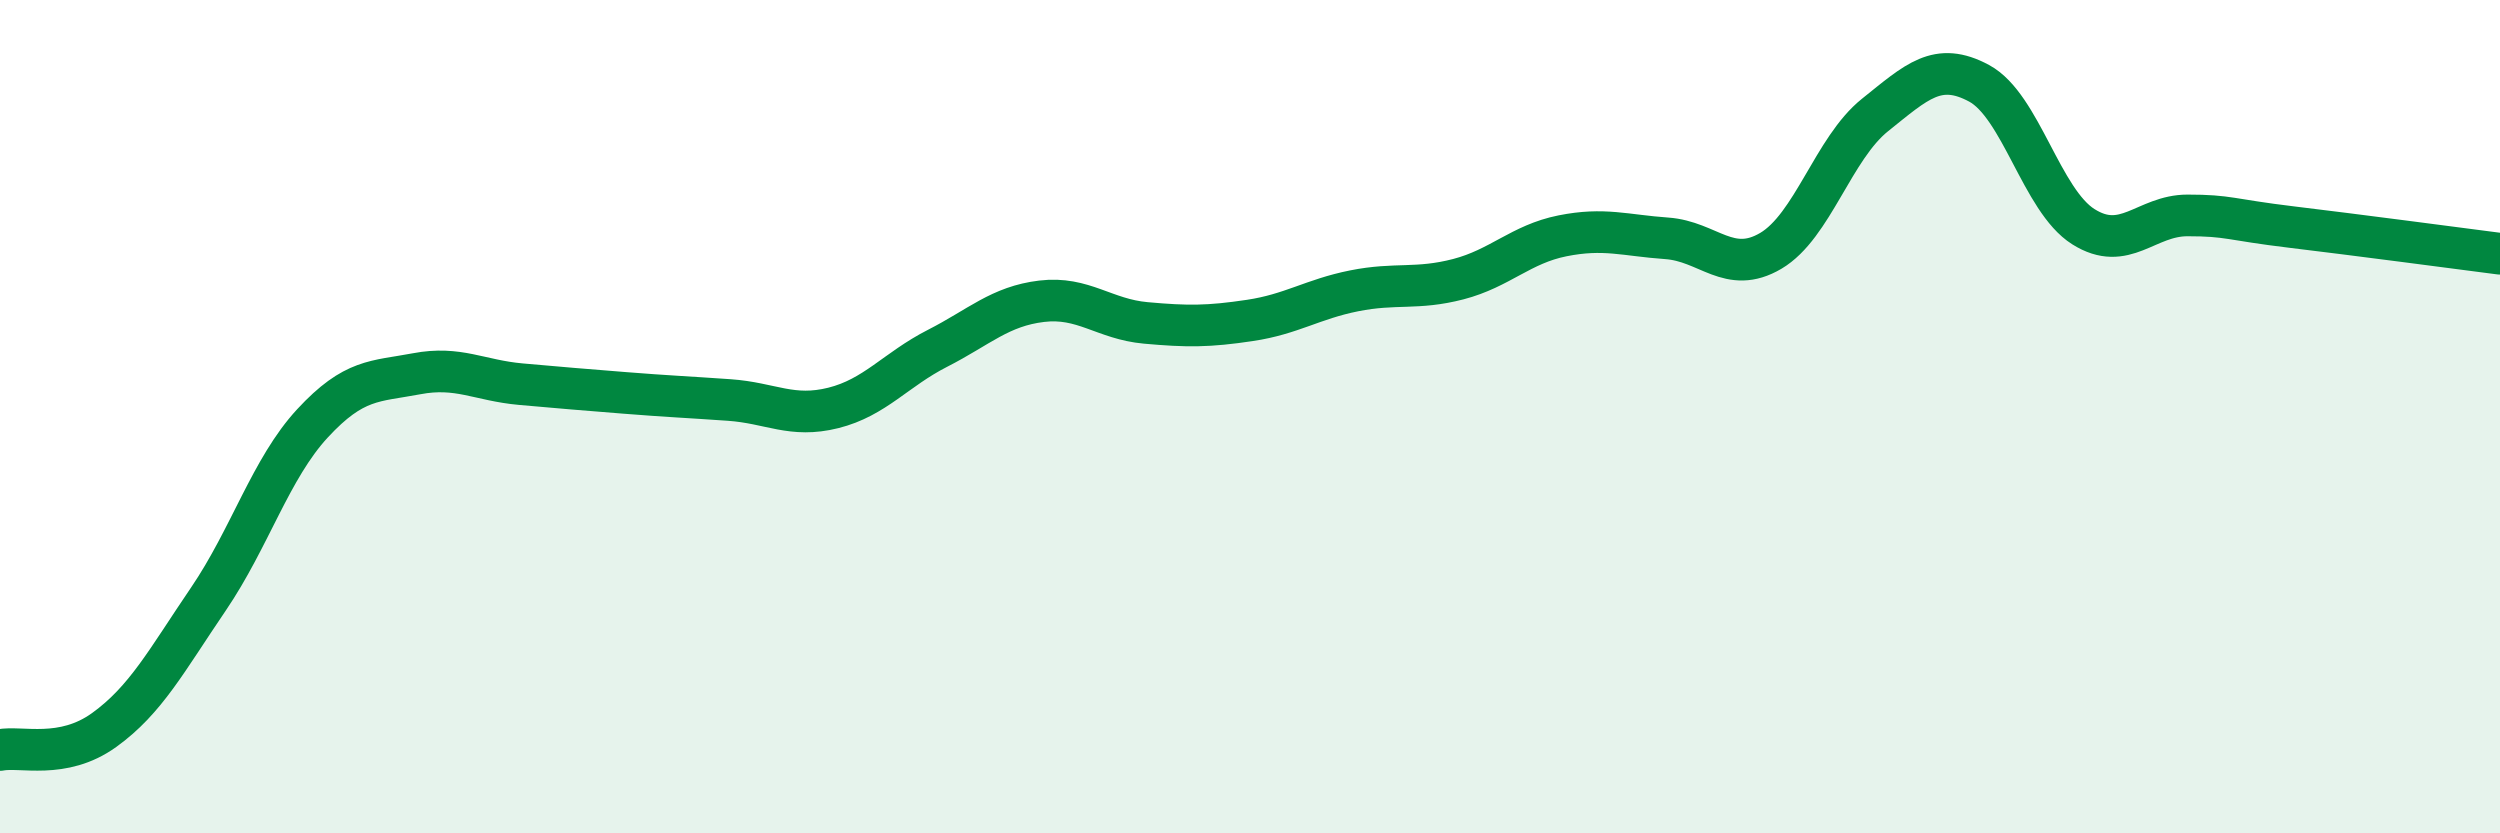
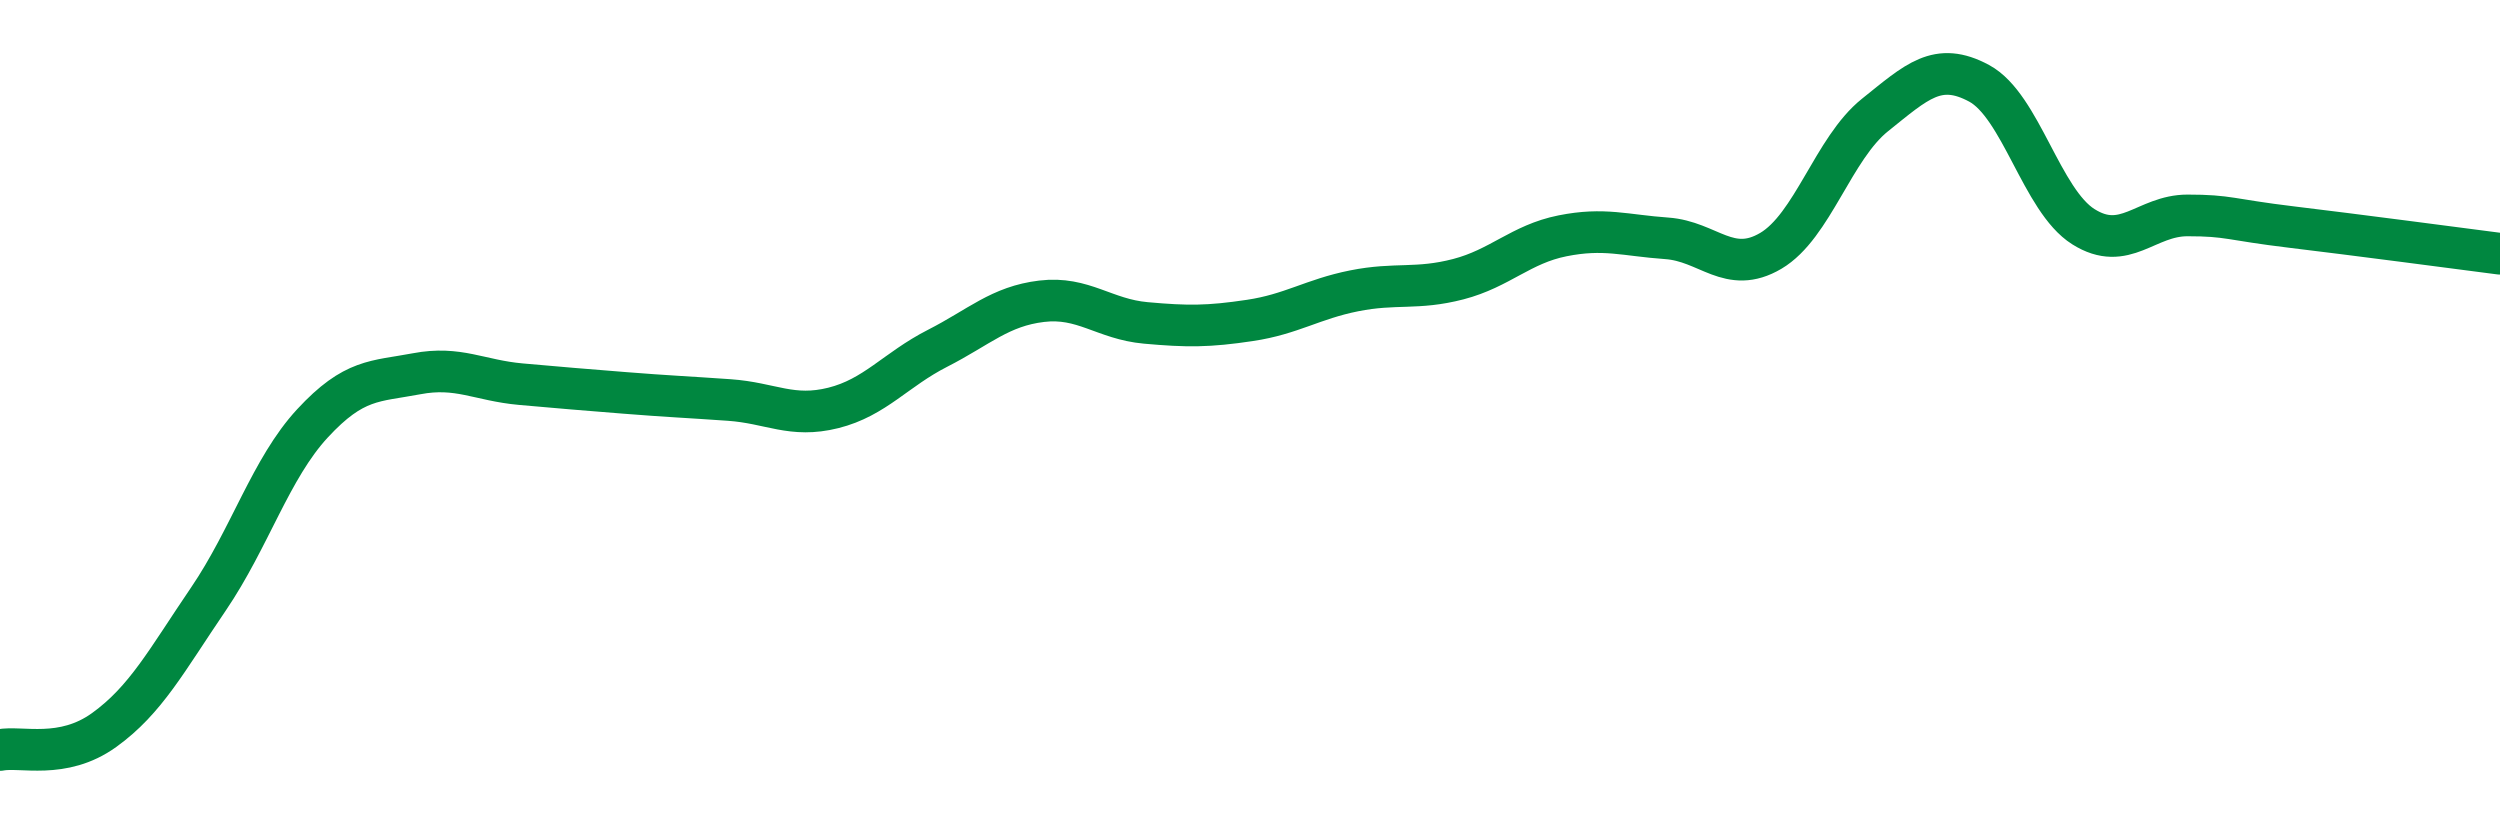
<svg xmlns="http://www.w3.org/2000/svg" width="60" height="20" viewBox="0 0 60 20">
-   <path d="M 0,18 C 0.5,17.9 1.5,18.24 2.5,17.52 C 3.5,16.8 4,15.85 5,14.38 C 6,12.91 6.5,11.24 7.5,10.16 C 8.5,9.08 9,9.16 10,8.97 C 11,8.78 11.5,9.13 12.5,9.22 C 13.5,9.31 14,9.35 15,9.43 C 16,9.51 16.5,9.53 17.5,9.6 C 18.5,9.67 19,10.04 20,9.79 C 21,9.54 21.5,8.87 22.5,8.36 C 23.5,7.85 24,7.35 25,7.23 C 26,7.11 26.5,7.66 27.5,7.75 C 28.5,7.84 29,7.84 30,7.69 C 31,7.54 31.5,7.18 32.5,6.98 C 33.5,6.78 34,6.96 35,6.7 C 36,6.44 36.5,5.86 37.5,5.66 C 38.5,5.46 39,5.65 40,5.72 C 41,5.79 41.5,6.61 42.5,6.02 C 43.5,5.43 44,3.56 45,2.76 C 46,1.96 46.5,1.46 47.5,2 C 48.5,2.54 49,4.81 50,5.44 C 51,6.07 51.5,5.17 52.5,5.17 C 53.5,5.17 53.5,5.27 55,5.45 C 56.5,5.63 59,5.96 60,6.09L60 20L0 20Z" fill="#008740" opacity="0.1" stroke-linecap="round" stroke-linejoin="round" />
  <path d="M 0,18 C 0.5,17.9 1.5,18.24 2.5,17.52 C 3.5,16.8 4,15.85 5,14.38 C 6,12.91 6.5,11.24 7.5,10.16 C 8.5,9.08 9,9.16 10,8.97 C 11,8.78 11.5,9.13 12.5,9.22 C 13.5,9.31 14,9.35 15,9.43 C 16,9.51 16.5,9.53 17.5,9.6 C 18.5,9.67 19,10.04 20,9.79 C 21,9.54 21.5,8.87 22.5,8.36 C 23.5,7.85 24,7.35 25,7.23 C 26,7.11 26.5,7.66 27.5,7.75 C 28.5,7.84 29,7.84 30,7.69 C 31,7.54 31.5,7.18 32.5,6.98 C 33.5,6.78 34,6.96 35,6.7 C 36,6.44 36.5,5.86 37.5,5.66 C 38.5,5.46 39,5.65 40,5.72 C 41,5.79 41.5,6.61 42.5,6.02 C 43.5,5.43 44,3.56 45,2.76 C 46,1.96 46.5,1.46 47.5,2 C 48.5,2.54 49,4.81 50,5.44 C 51,6.07 51.5,5.17 52.5,5.17 C 53.5,5.17 53.5,5.27 55,5.45 C 56.5,5.63 59,5.96 60,6.09" stroke="#008740" stroke-width="1" fill="none" stroke-linecap="round" stroke-linejoin="round" />
</svg>